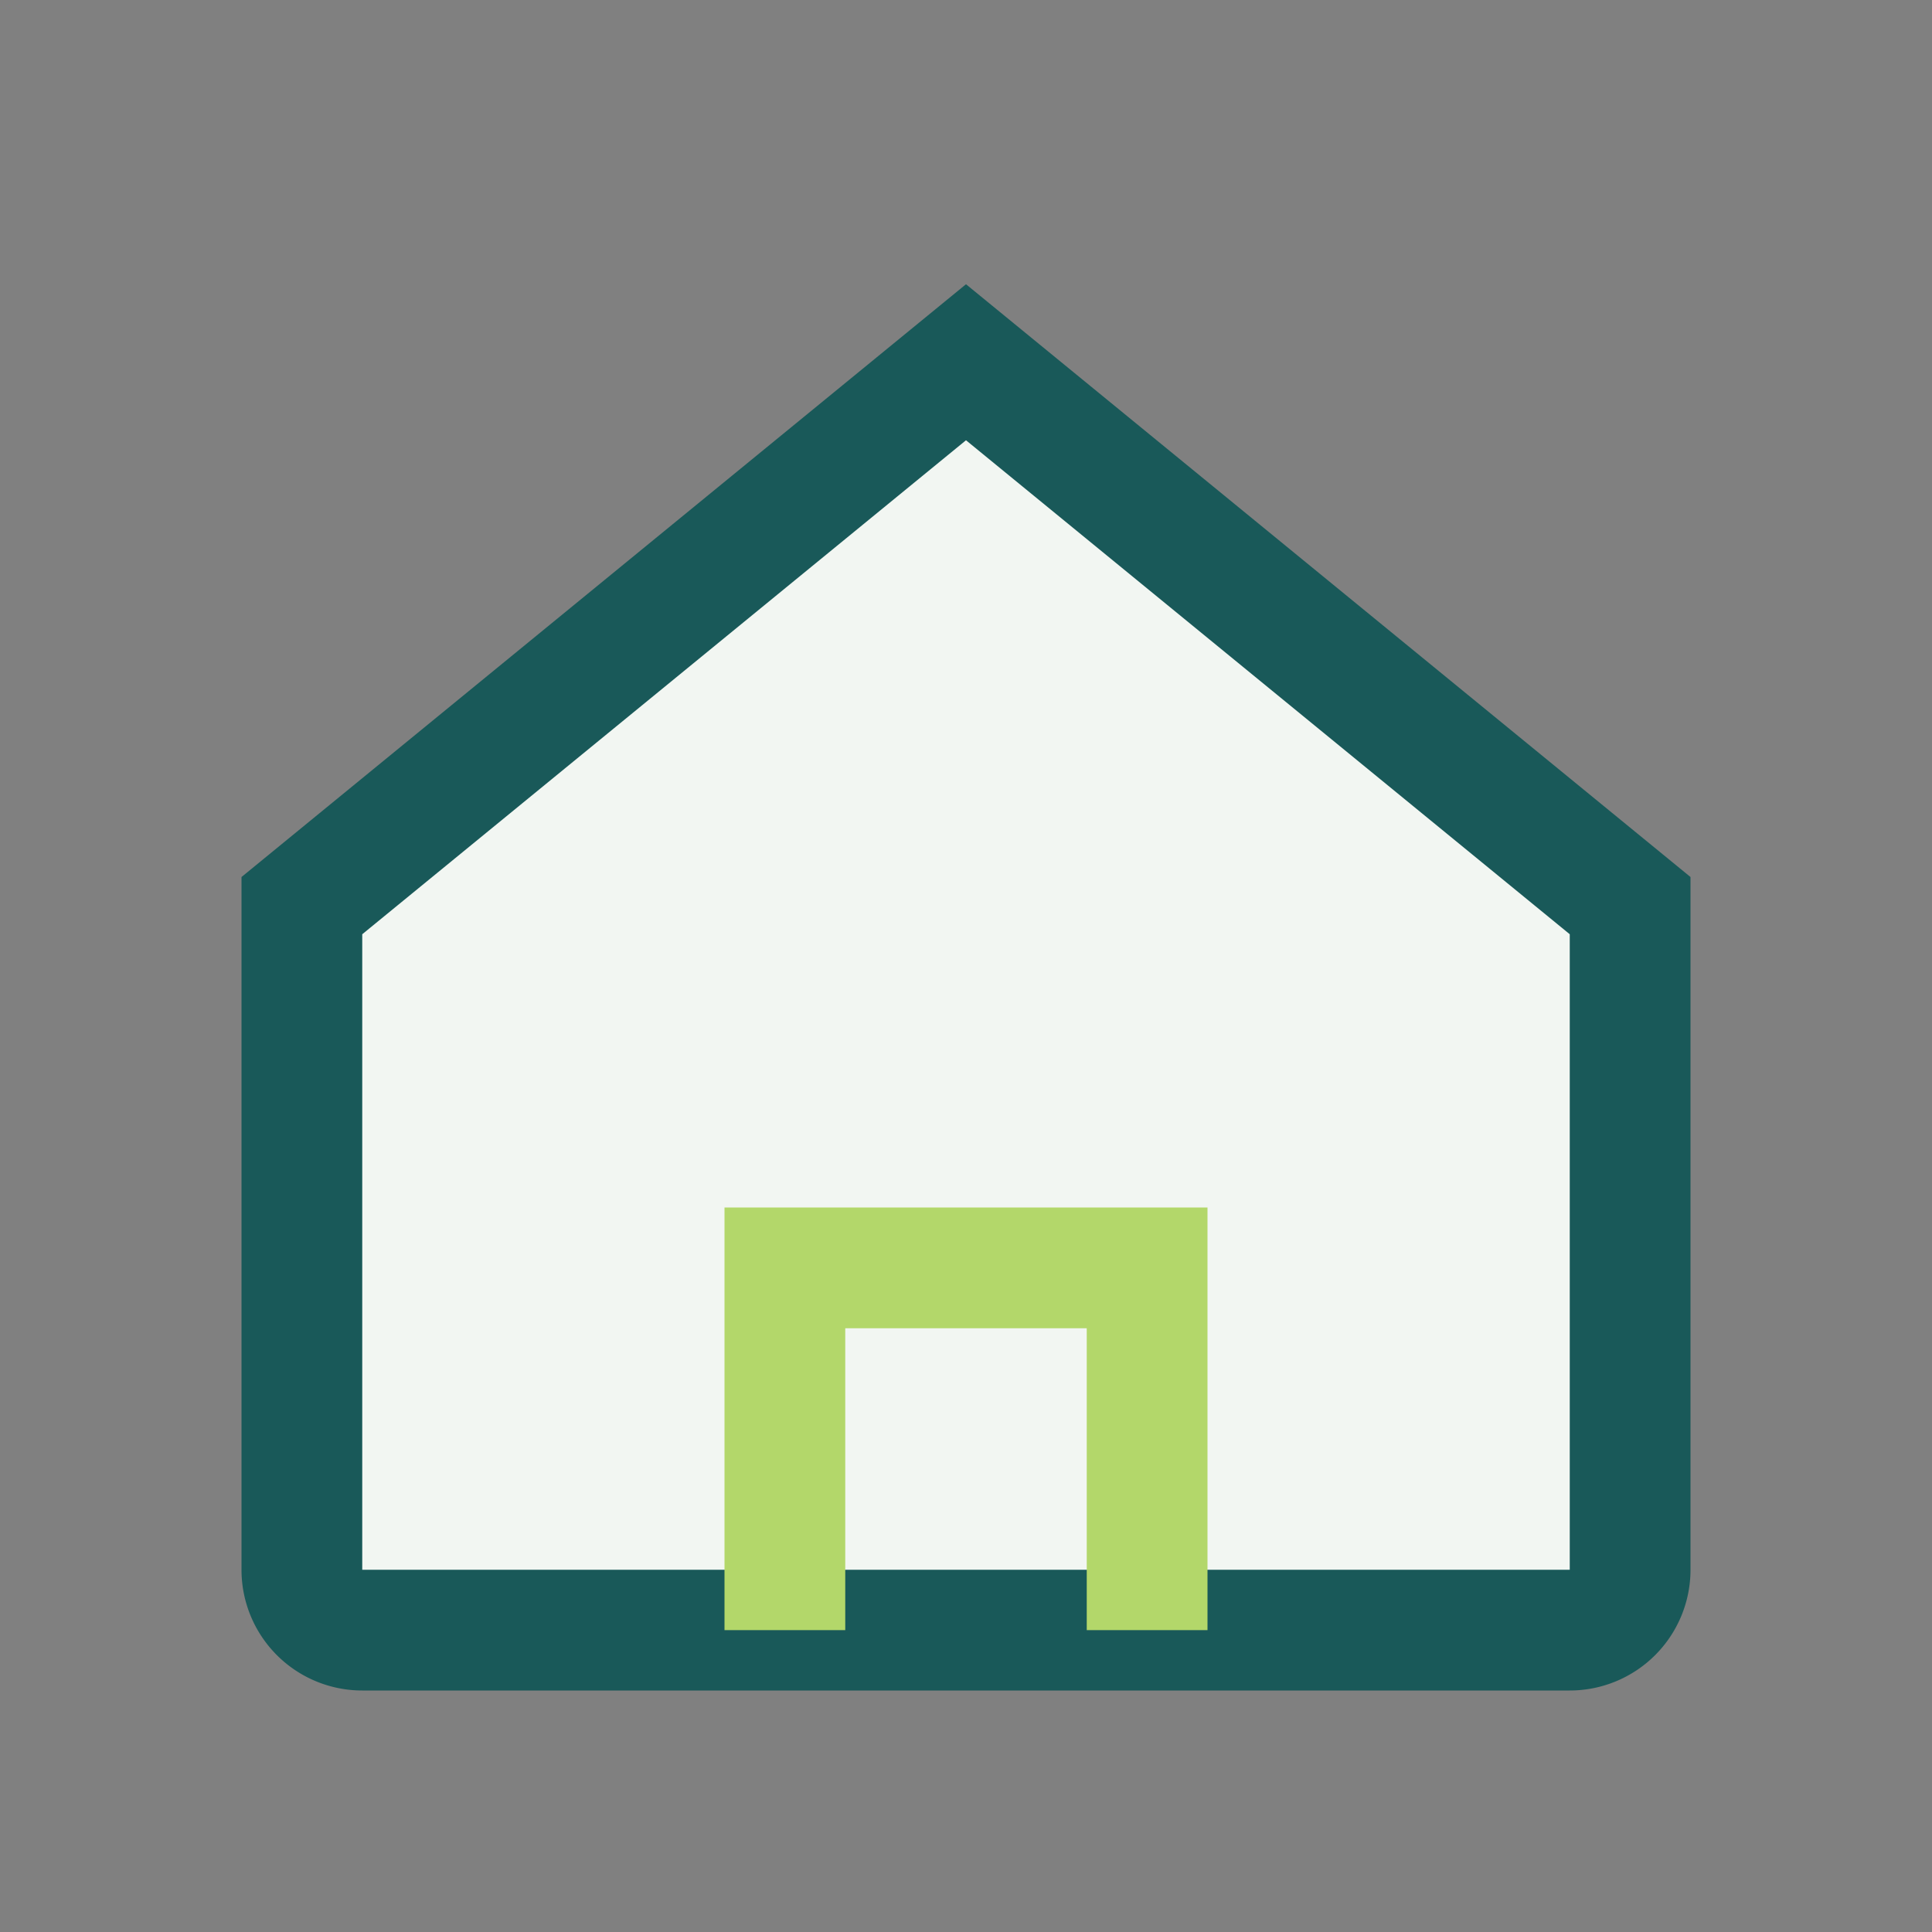
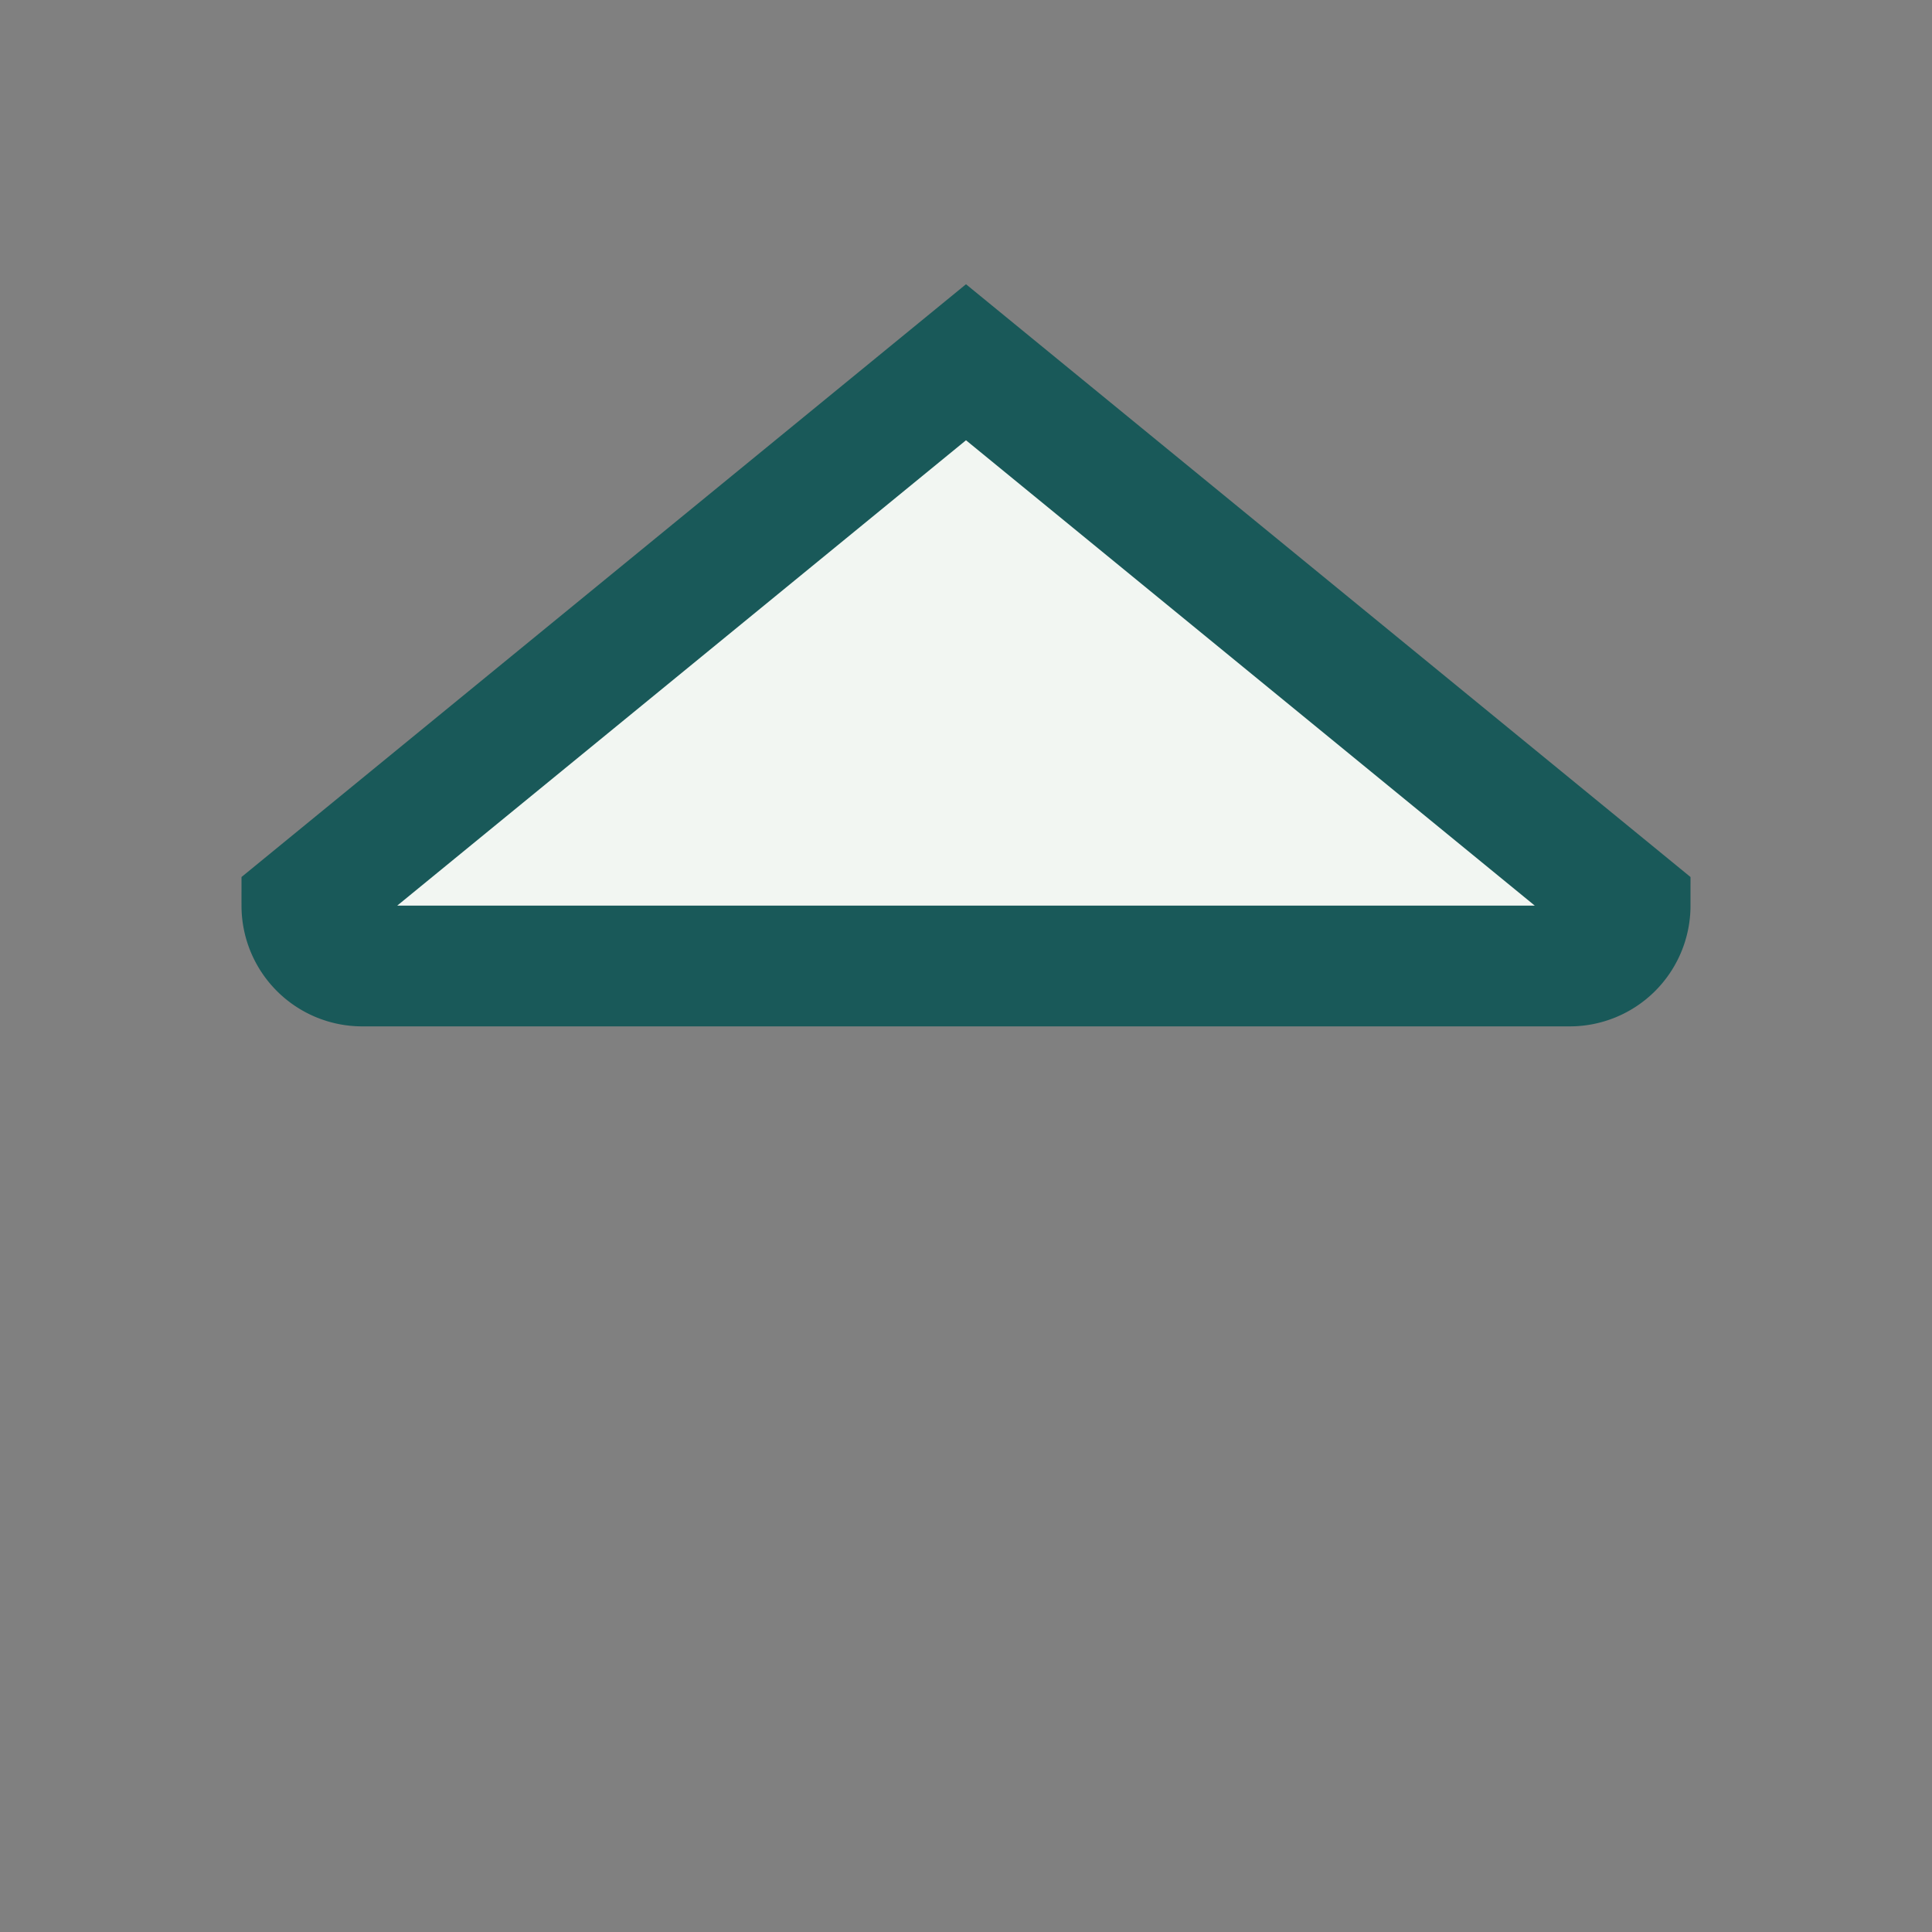
<svg xmlns="http://www.w3.org/2000/svg" width="32" height="32" viewBox="0 0 32 32">
  <rect x="0" y="0" width="32" height="32" fill="#808080" stroke="none" />
-   <path d="M5 15l11-9 11 9v11a1 1 0 0 1-1 1H6a1 1 0 0 1-1-1V15z" fill="#F2F6F2" stroke="#195959" stroke-width="2" />
-   <path d="M13 27v-6h6v6" stroke="#B3D76A" stroke-width="2" fill="none" />
+   <path d="M5 15l11-9 11 9a1 1 0 0 1-1 1H6a1 1 0 0 1-1-1V15z" fill="#F2F6F2" stroke="#195959" stroke-width="2" />
</svg>